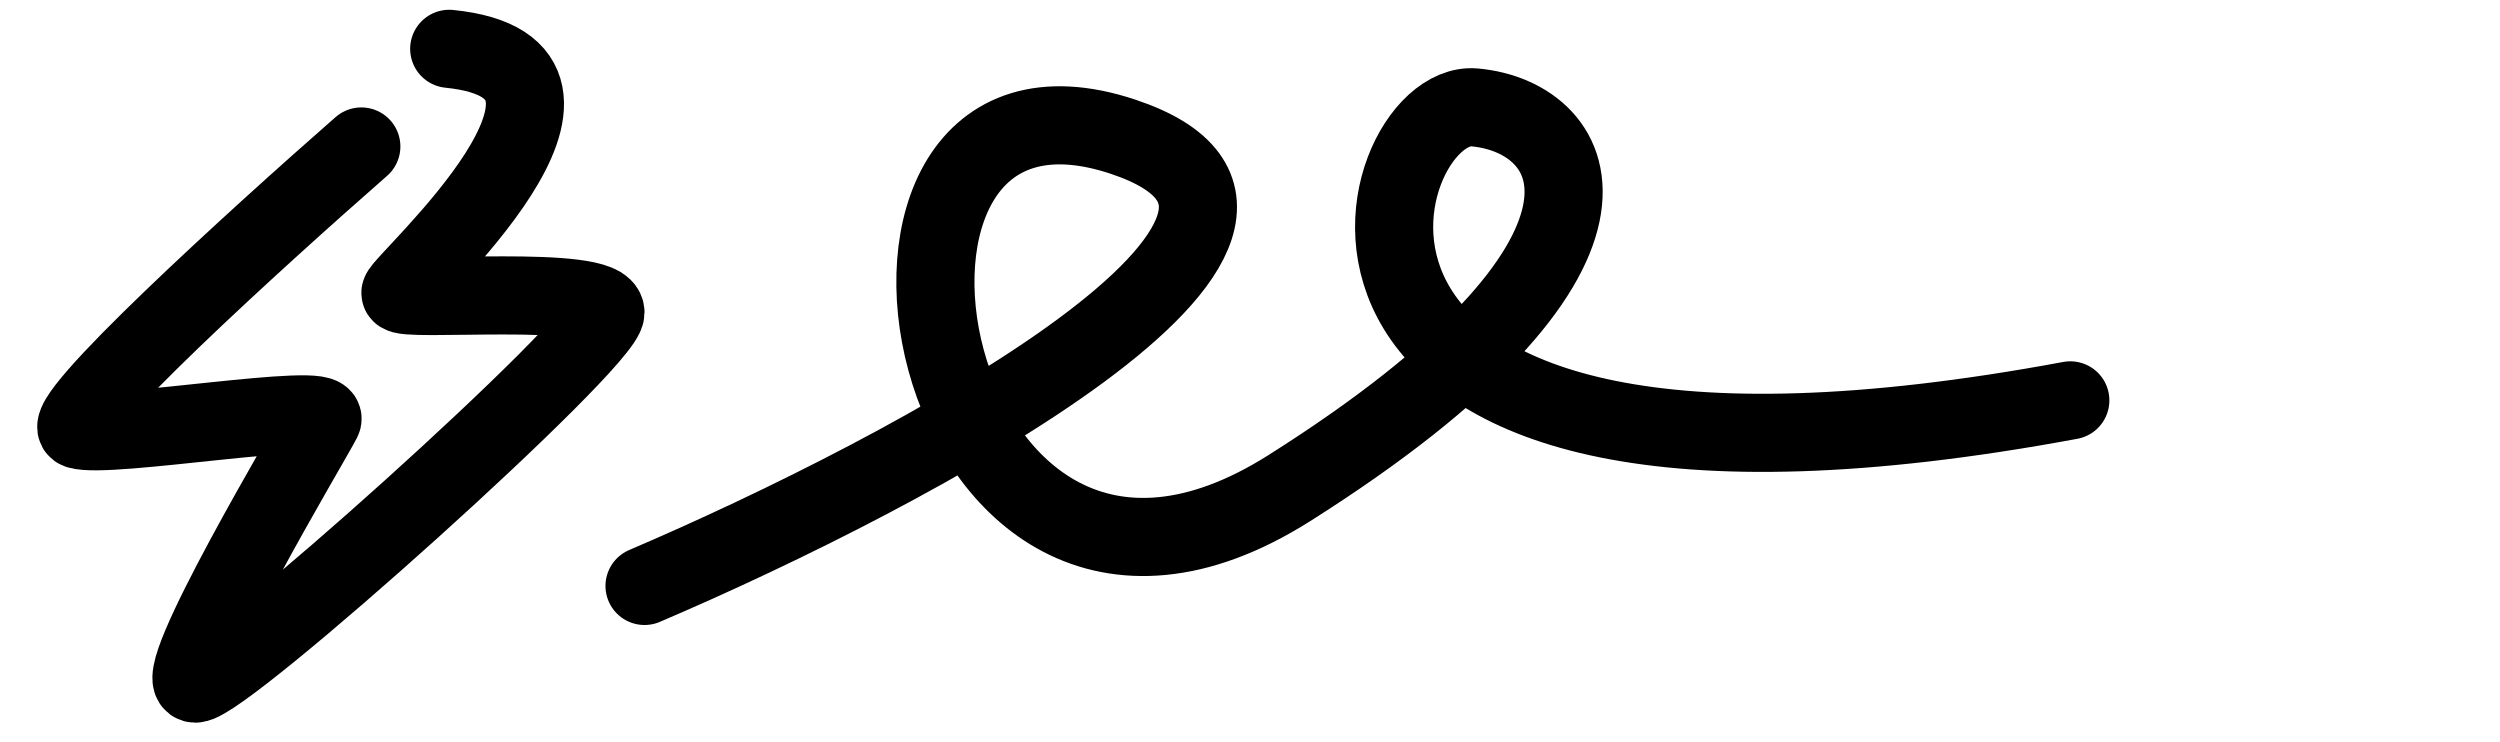
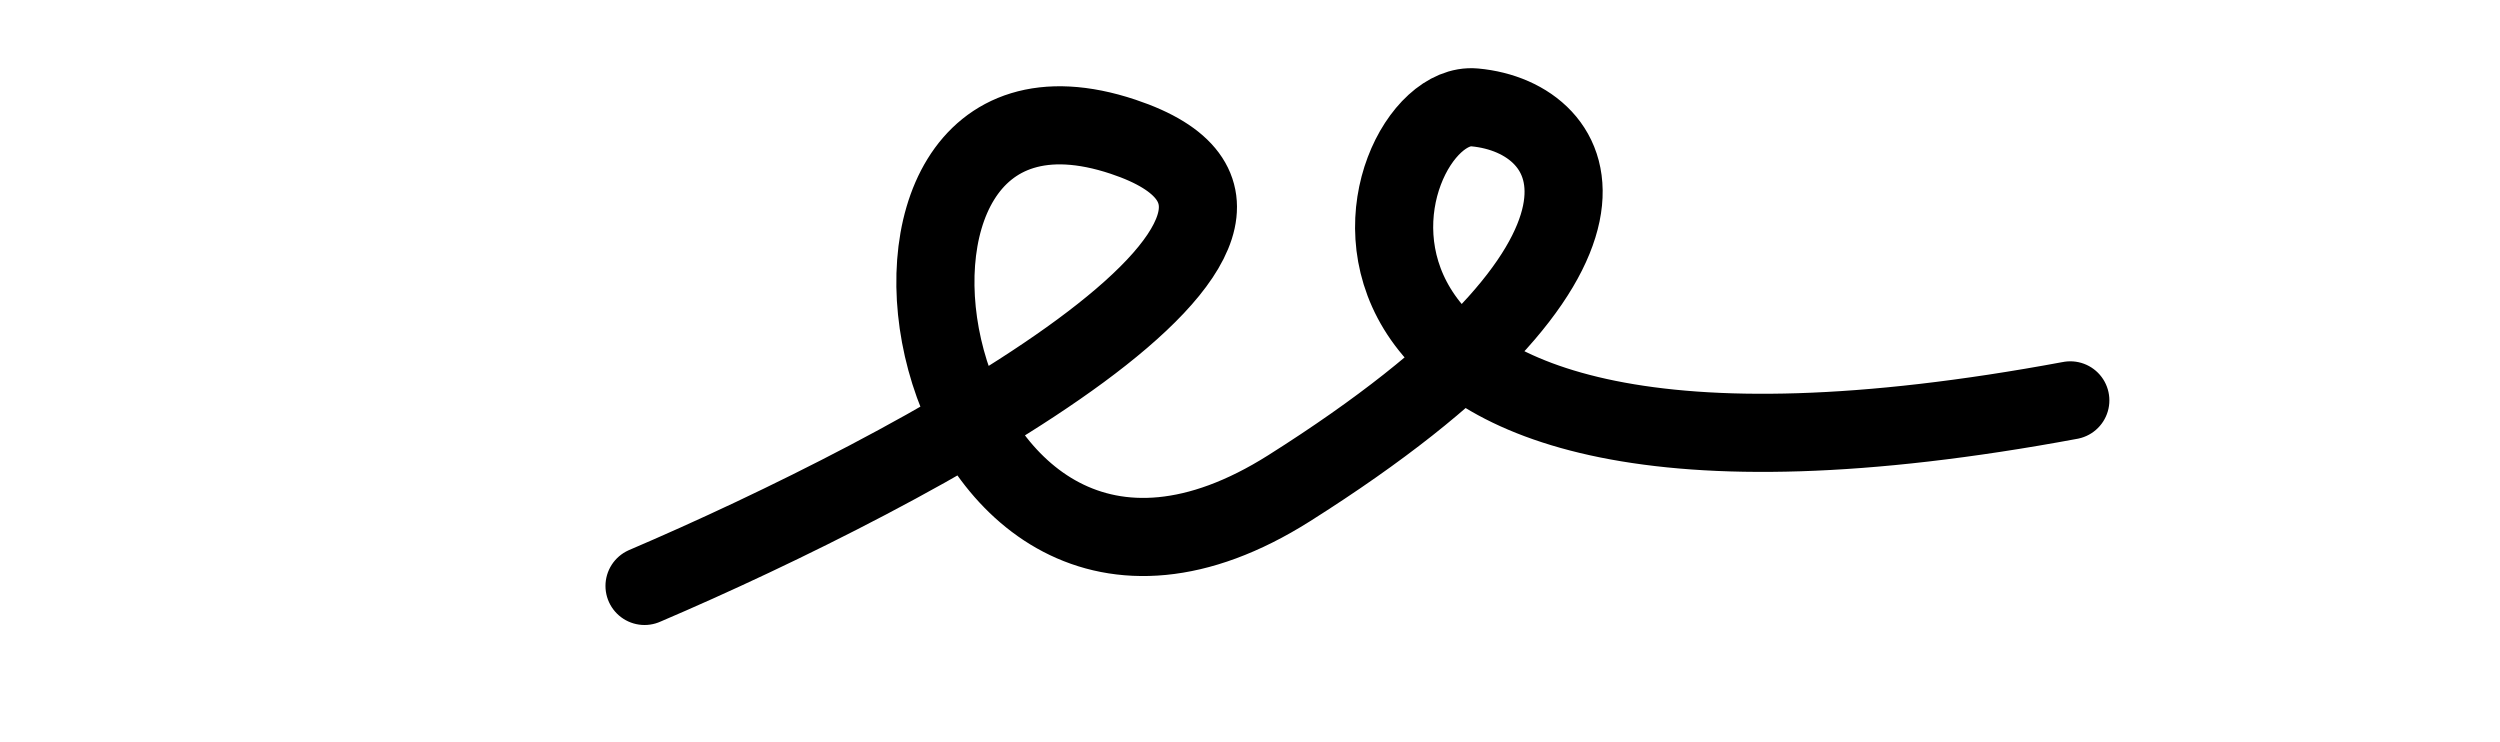
<svg xmlns="http://www.w3.org/2000/svg" width="128" height="38" viewBox="0 0 128 38" fill="none">
-   <path d="M18.5 7.5C13.166 12.167 2.8 21.6 4 22C5.5 22.5 17 20.5 16.5 21.5C16 22.5 8.5 35 10 35C11.5 35 31 17.5 31 16C31 14.5 20.5 15.5 20.5 15C20.5 14.5 33 3.5 23 2.5" stroke="#8F89FA" style="stroke:#8F89FA;stroke:color(display-p3 0.561 0.539 0.98);stroke-opacity:1;" stroke-width="4" stroke-linecap="round" />
  <path d="M33 30C46.667 24.166 70.7 11.399 57.5 7C41 1.5 47 36.999 66 25C85 12.999 81 5.999 75.5 5.499C70 4.999 63 28.499 106 20.499" stroke="#8F89FA" style="stroke:#8F89FA;stroke:color(display-p3 0.561 0.539 0.98);stroke-opacity:1;" stroke-width="4" stroke-linecap="round" />
</svg>